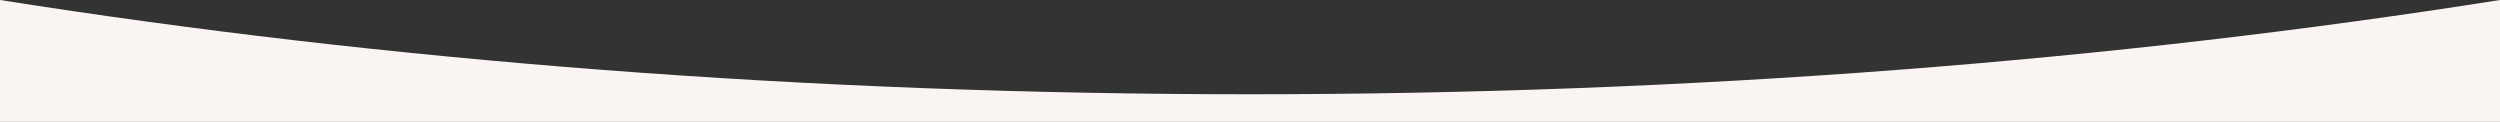
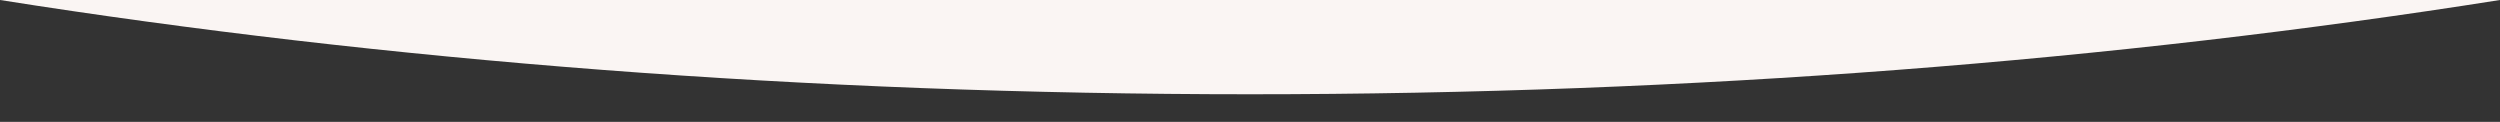
<svg xmlns="http://www.w3.org/2000/svg" viewBox="0 0 1358.93 66.23">
  <rect x="0" y="0" width="1358.93" height="66.23" fill="#333333" stroke="none" />
  <defs>
    <style>.cls-1{fill:#faf5f3;}</style>
  </defs>
  <title>Ресурс 1@syu</title>
  <g id="Слой_2" data-name="Слой 2">
    <g id="Слой_1-2" data-name="Слой 1">
-       <path class="cls-1" d="M679.47,51.24C438.43,51.24,208.81,33,0,0V66.23H1358.93V0C1150.12,33,920.51,51.24,679.47,51.24Z" />
+       <path class="cls-1" d="M679.47,51.24C438.43,51.24,208.81,33,0,0H1358.93V0C1150.12,33,920.51,51.24,679.47,51.24Z" />
    </g>
  </g>
</svg>